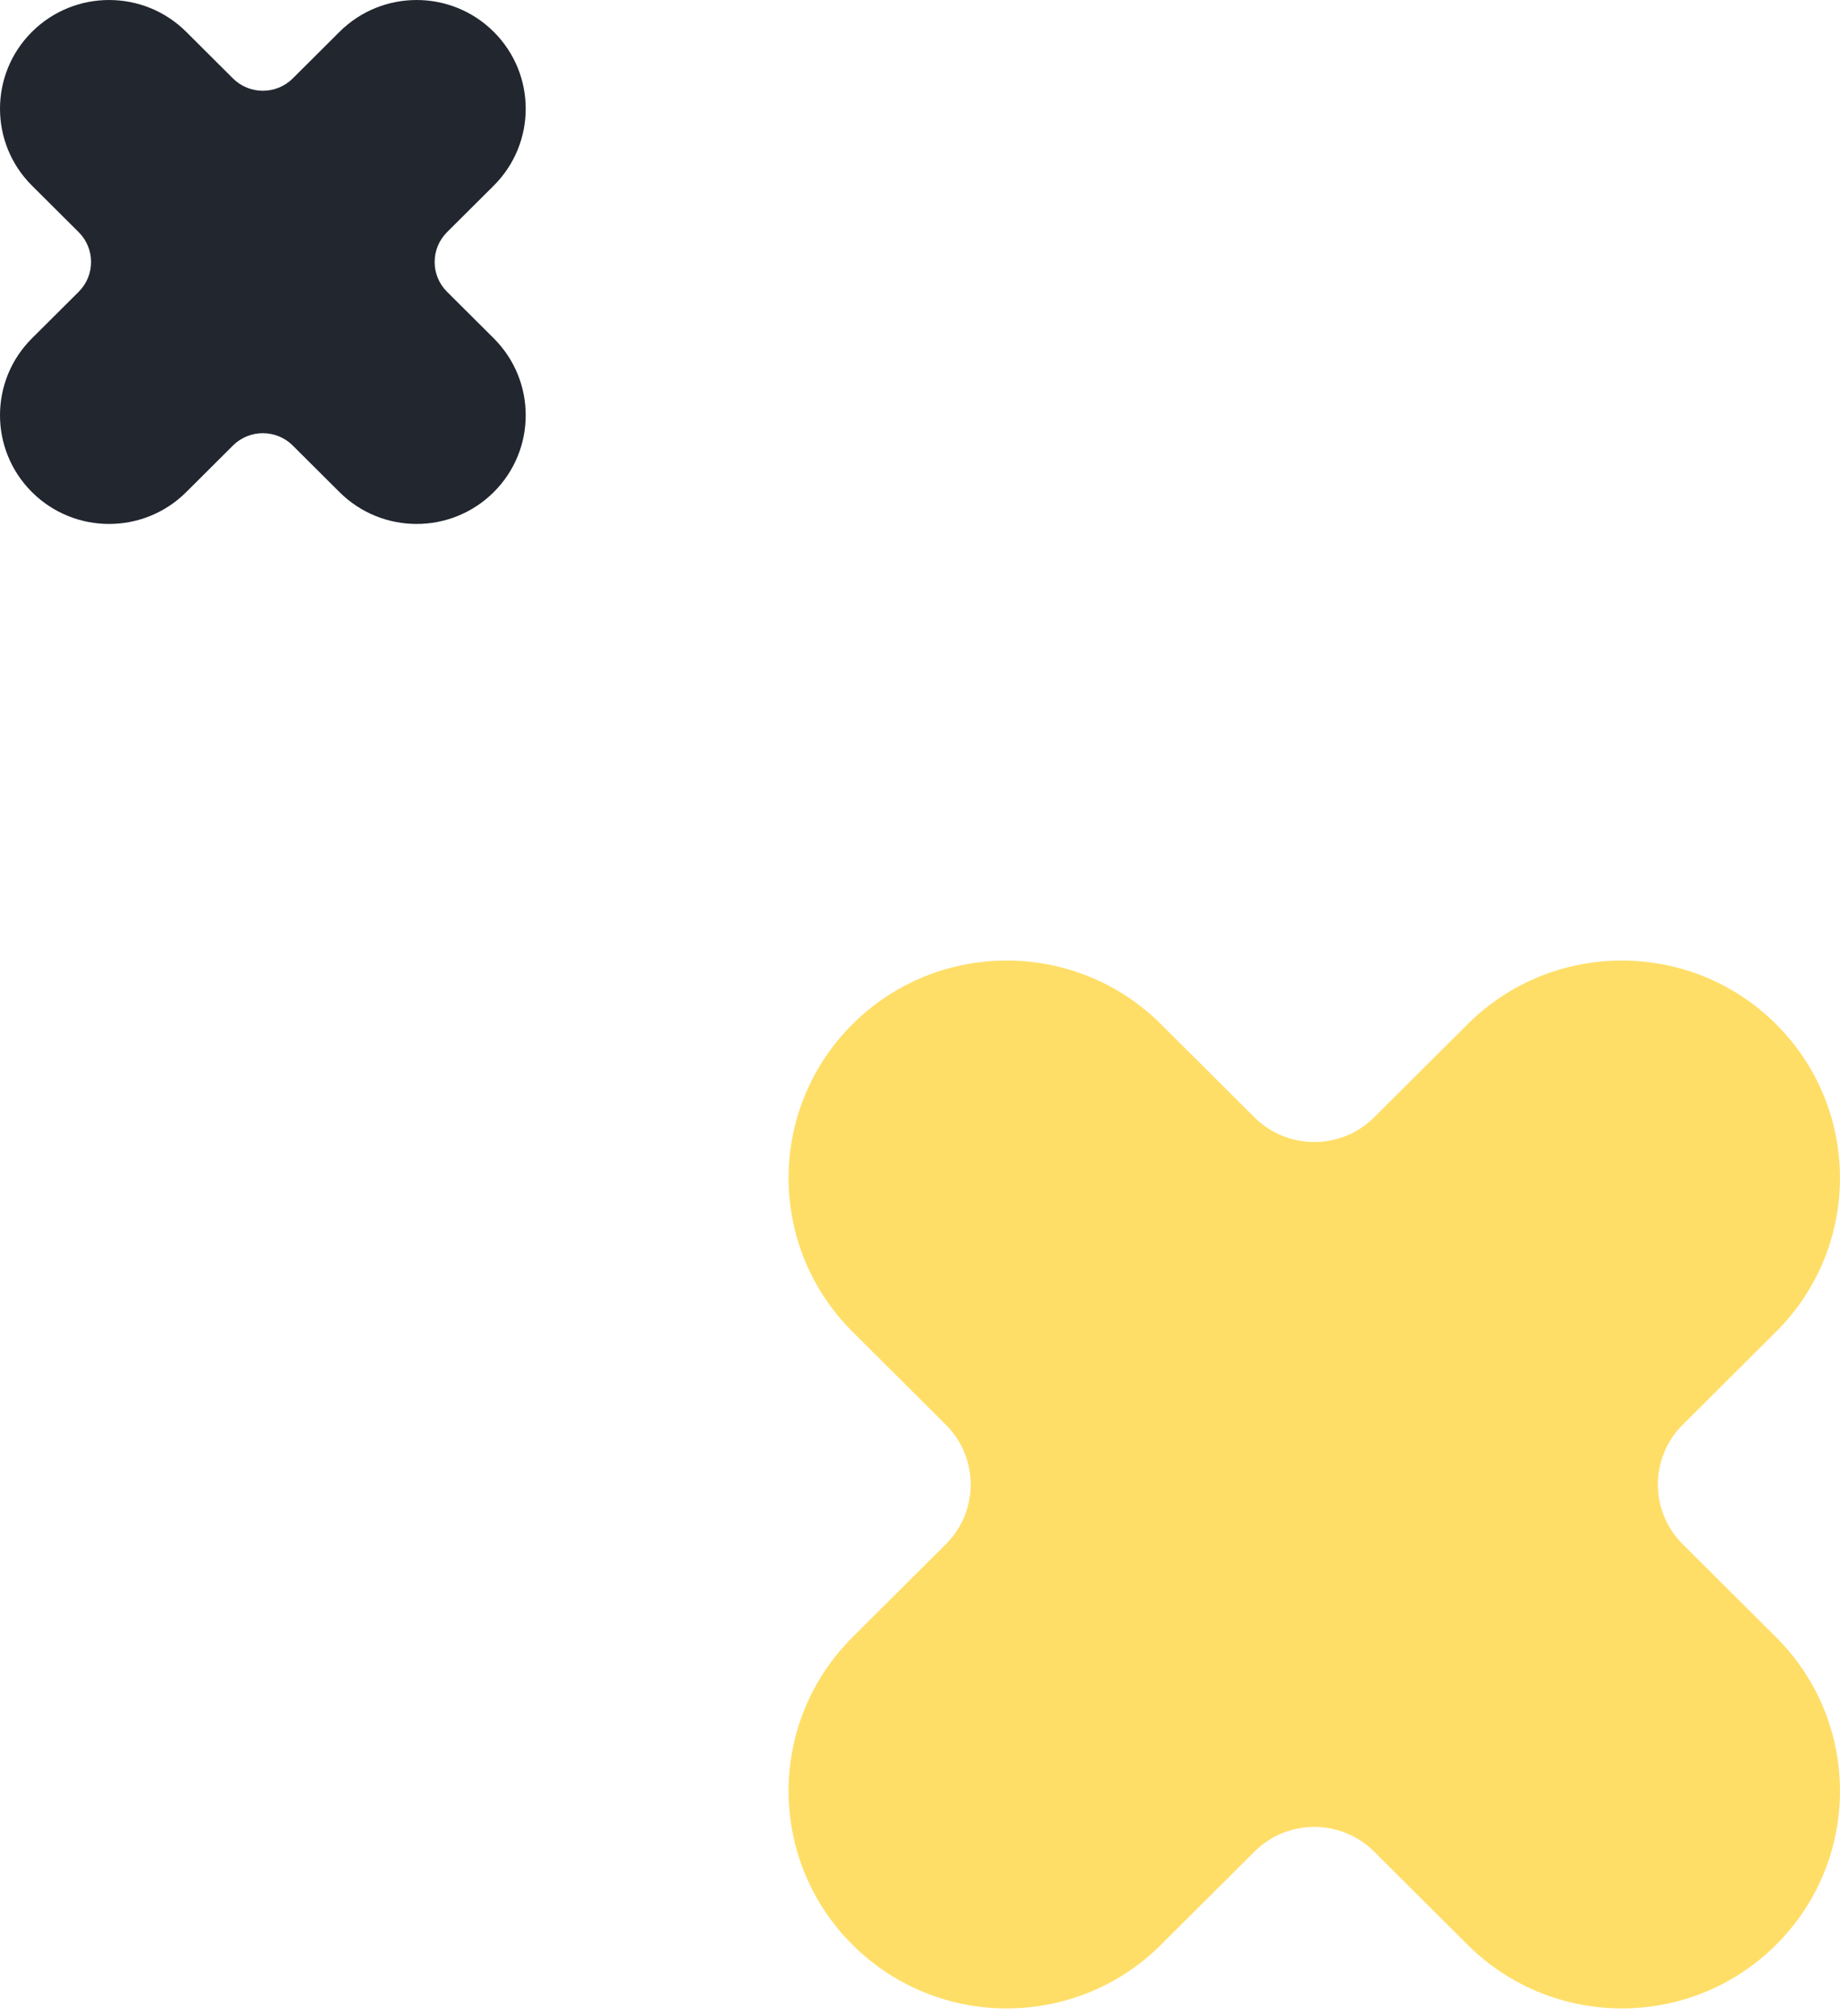
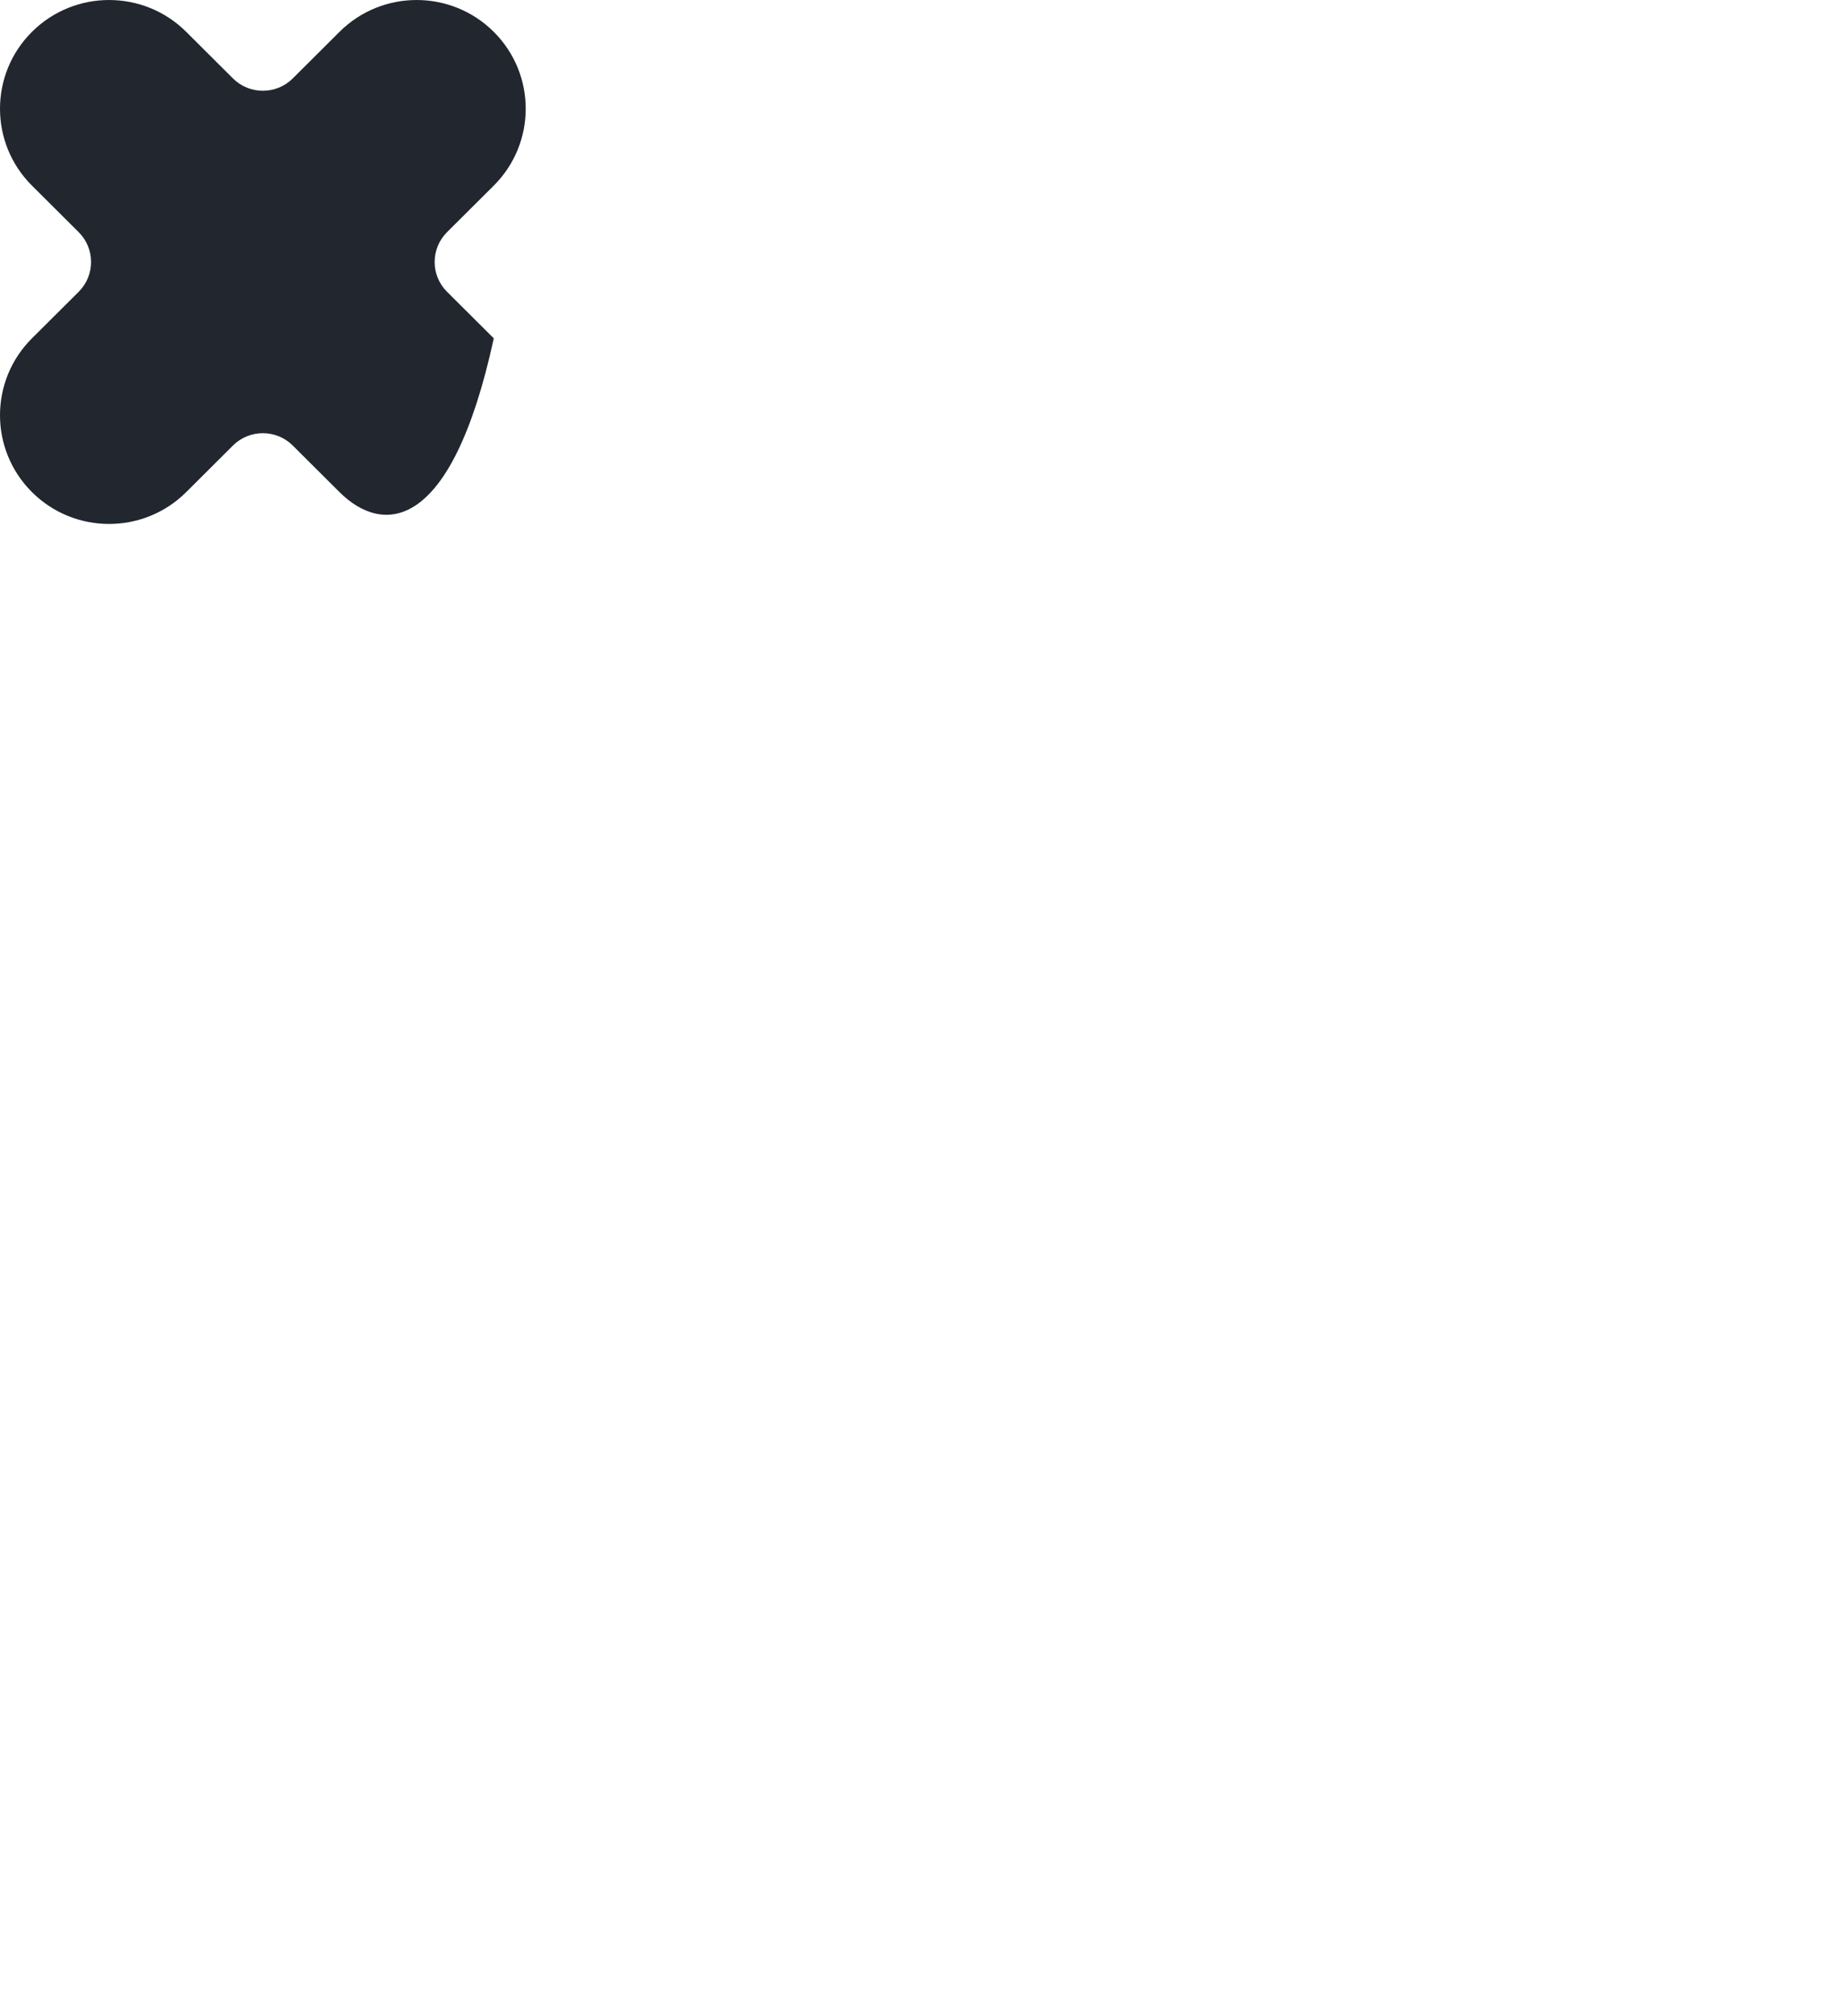
<svg xmlns="http://www.w3.org/2000/svg" width="42" height="46" viewBox="0 0 42 46" fill="none">
  <g id="Group 536">
-     <path id="Vector" d="M19.459 37.356L21.591 35.232C22.346 34.48 22.346 33.262 21.591 32.51L19.459 30.385C17.514 28.448 17.514 25.307 19.459 23.369C21.403 21.432 24.556 21.432 26.501 23.369L28.634 25.494C29.389 26.245 30.611 26.245 31.366 25.494L33.499 23.369C35.444 21.432 38.597 21.432 40.541 23.369C42.486 25.307 42.486 28.448 40.541 30.385L38.408 32.51C37.654 33.262 37.654 34.48 38.408 35.232L40.541 37.356C42.486 39.294 42.486 42.435 40.541 44.373C38.597 46.31 35.444 46.31 33.499 44.373L31.366 42.248C30.611 41.496 29.389 41.496 28.634 42.248L26.501 44.373C24.556 46.31 21.403 46.31 19.459 44.373C17.514 42.435 17.514 39.294 19.459 37.356Z" fill="#FFDE68" />
-     <path id="Vector_2" d="M0.729 7.72L1.796 6.658C2.173 6.282 2.173 5.673 1.796 5.297L0.729 4.235C-0.243 3.266 -0.243 1.695 0.729 0.727C1.702 -0.242 3.278 -0.242 4.251 0.727L5.317 1.789C5.694 2.165 6.306 2.165 6.683 1.789L7.749 0.727C8.722 -0.242 10.298 -0.242 11.271 0.727C12.243 1.695 12.243 3.266 11.271 4.235L10.204 5.297C9.827 5.673 9.827 6.282 10.204 6.658L11.271 7.72C12.243 8.689 12.243 10.259 11.271 11.228C10.298 12.197 8.722 12.197 7.749 11.228L6.683 10.166C6.306 9.79 5.694 9.79 5.317 10.166L4.251 11.228C3.278 12.197 1.702 12.197 0.729 11.228C-0.243 10.259 -0.243 8.689 0.729 7.72Z" fill="#21262F" />
+     <path id="Vector_2" d="M0.729 7.72L1.796 6.658C2.173 6.282 2.173 5.673 1.796 5.297L0.729 4.235C-0.243 3.266 -0.243 1.695 0.729 0.727C1.702 -0.242 3.278 -0.242 4.251 0.727L5.317 1.789C5.694 2.165 6.306 2.165 6.683 1.789L7.749 0.727C8.722 -0.242 10.298 -0.242 11.271 0.727C12.243 1.695 12.243 3.266 11.271 4.235L10.204 5.297C9.827 5.673 9.827 6.282 10.204 6.658L11.271 7.72C10.298 12.197 8.722 12.197 7.749 11.228L6.683 10.166C6.306 9.79 5.694 9.79 5.317 10.166L4.251 11.228C3.278 12.197 1.702 12.197 0.729 11.228C-0.243 10.259 -0.243 8.689 0.729 7.72Z" fill="#21262F" />
  </g>
</svg>